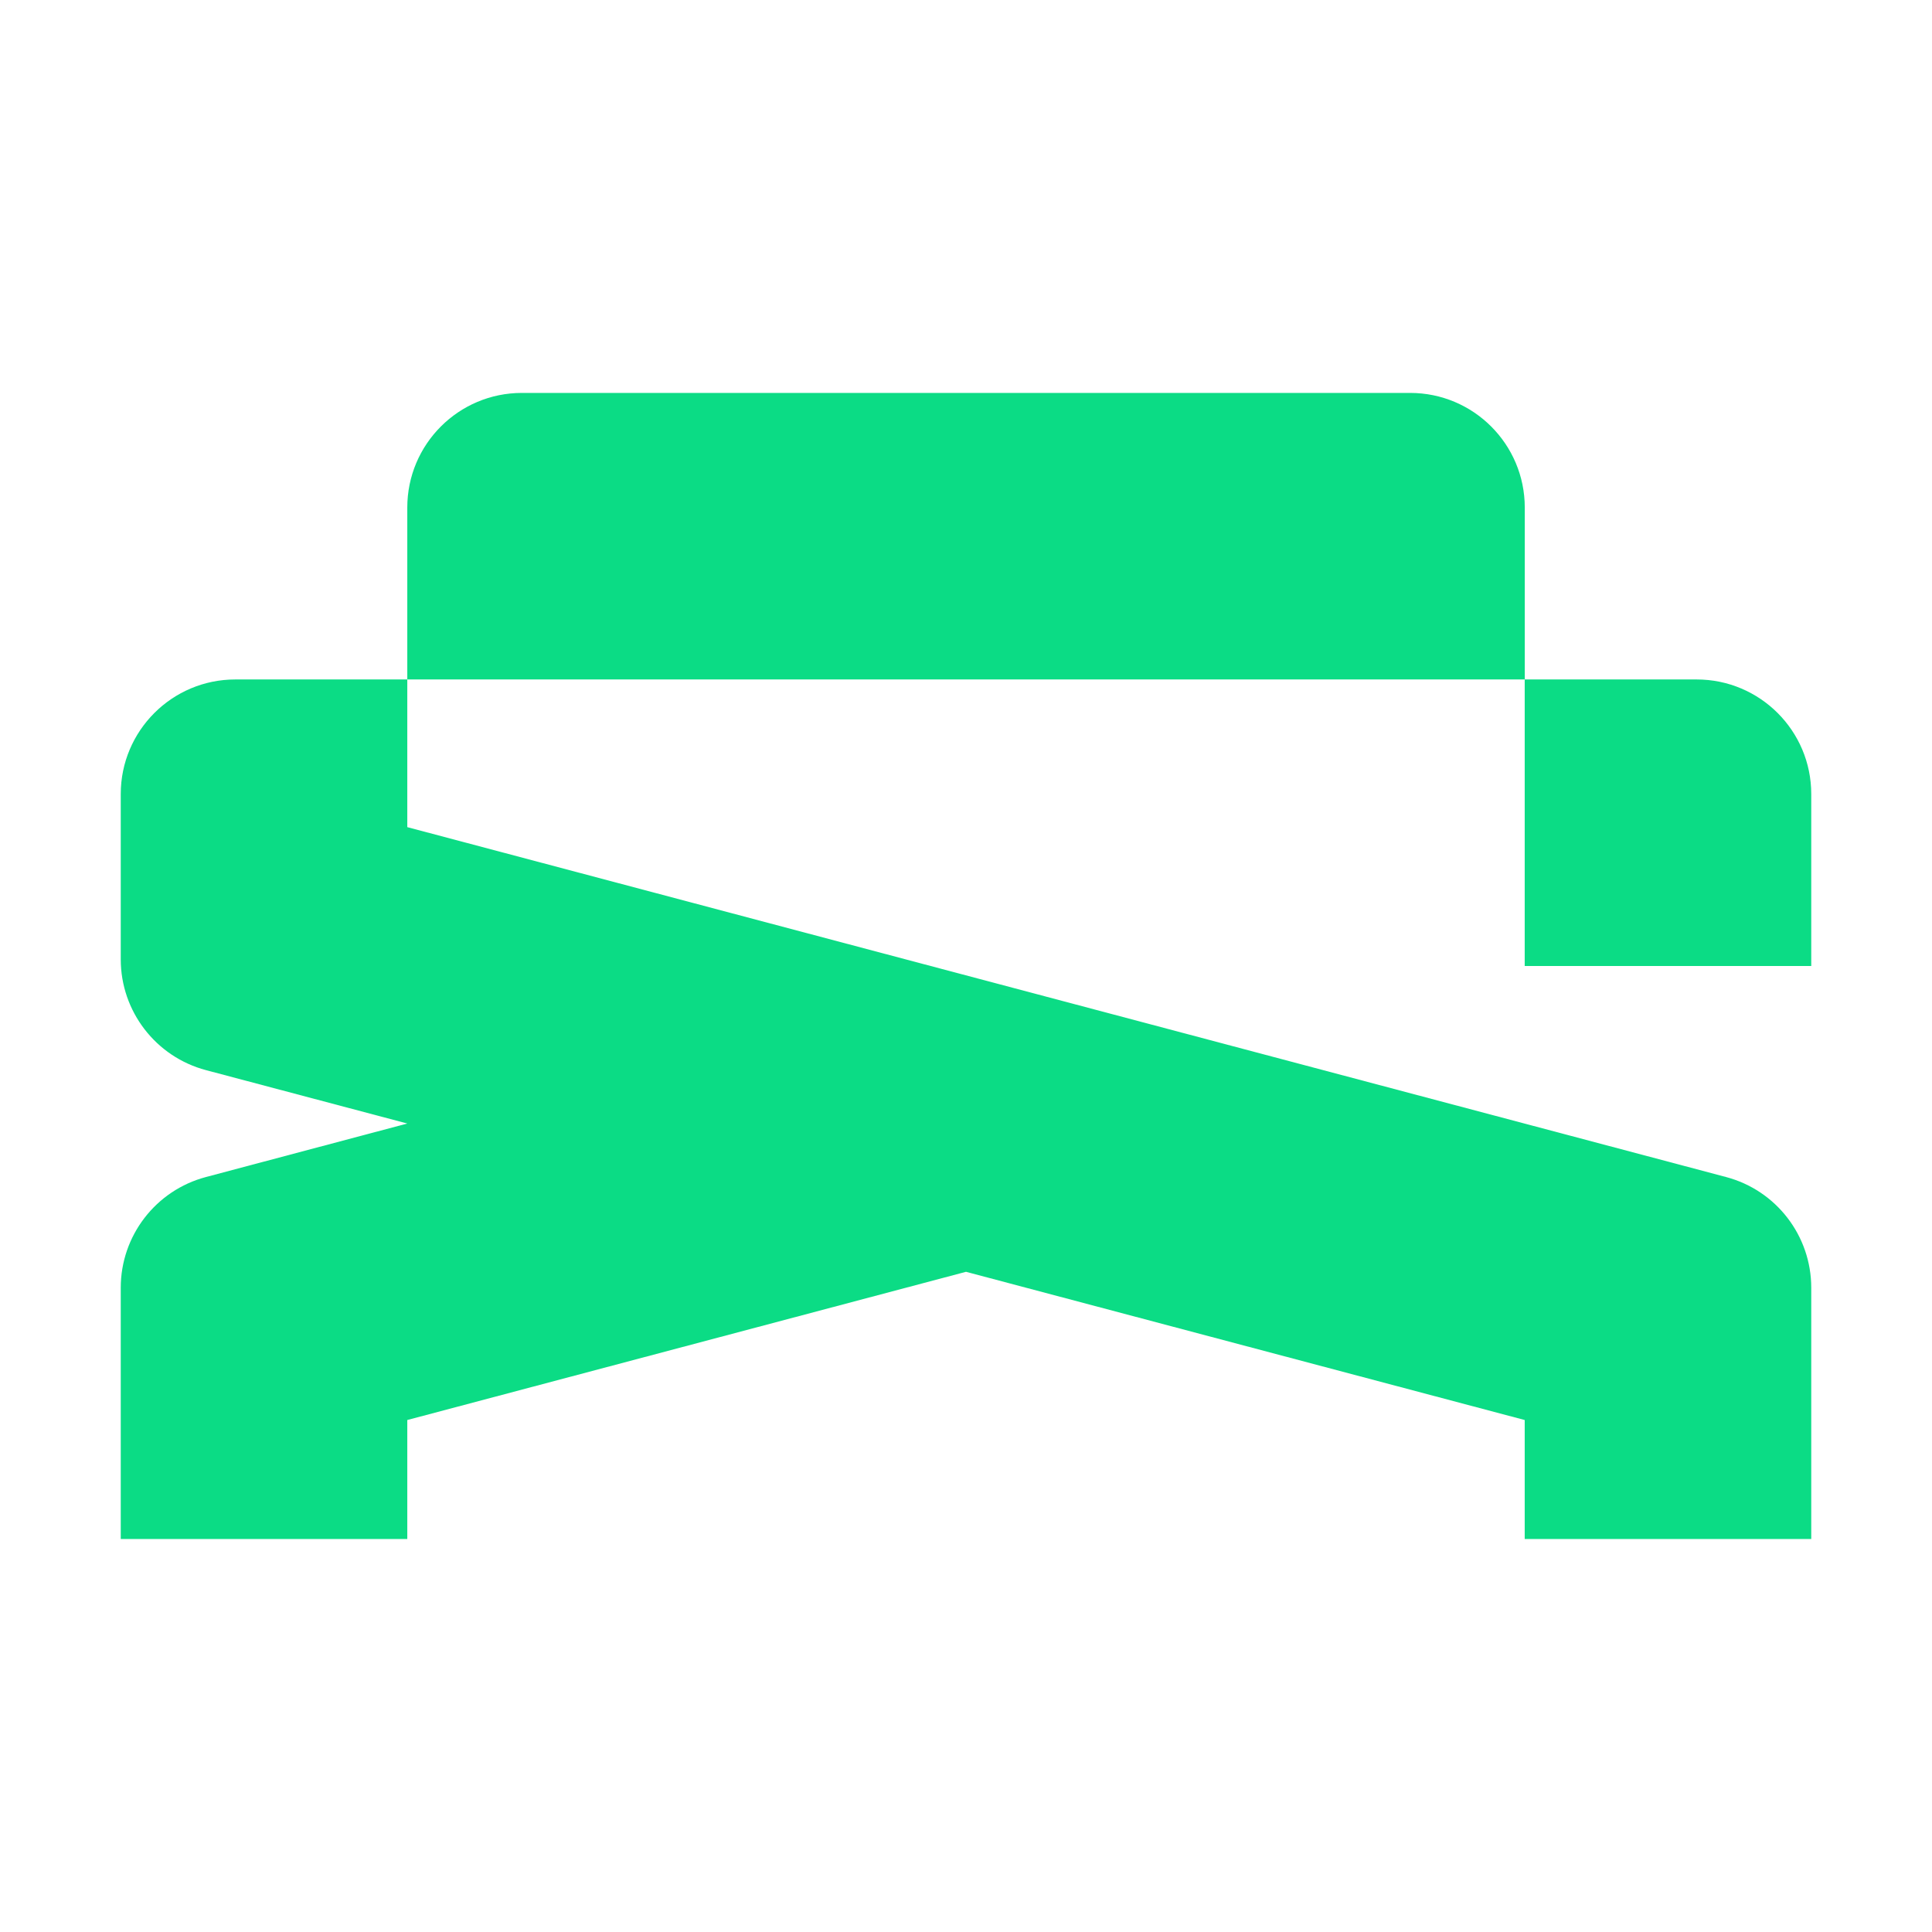
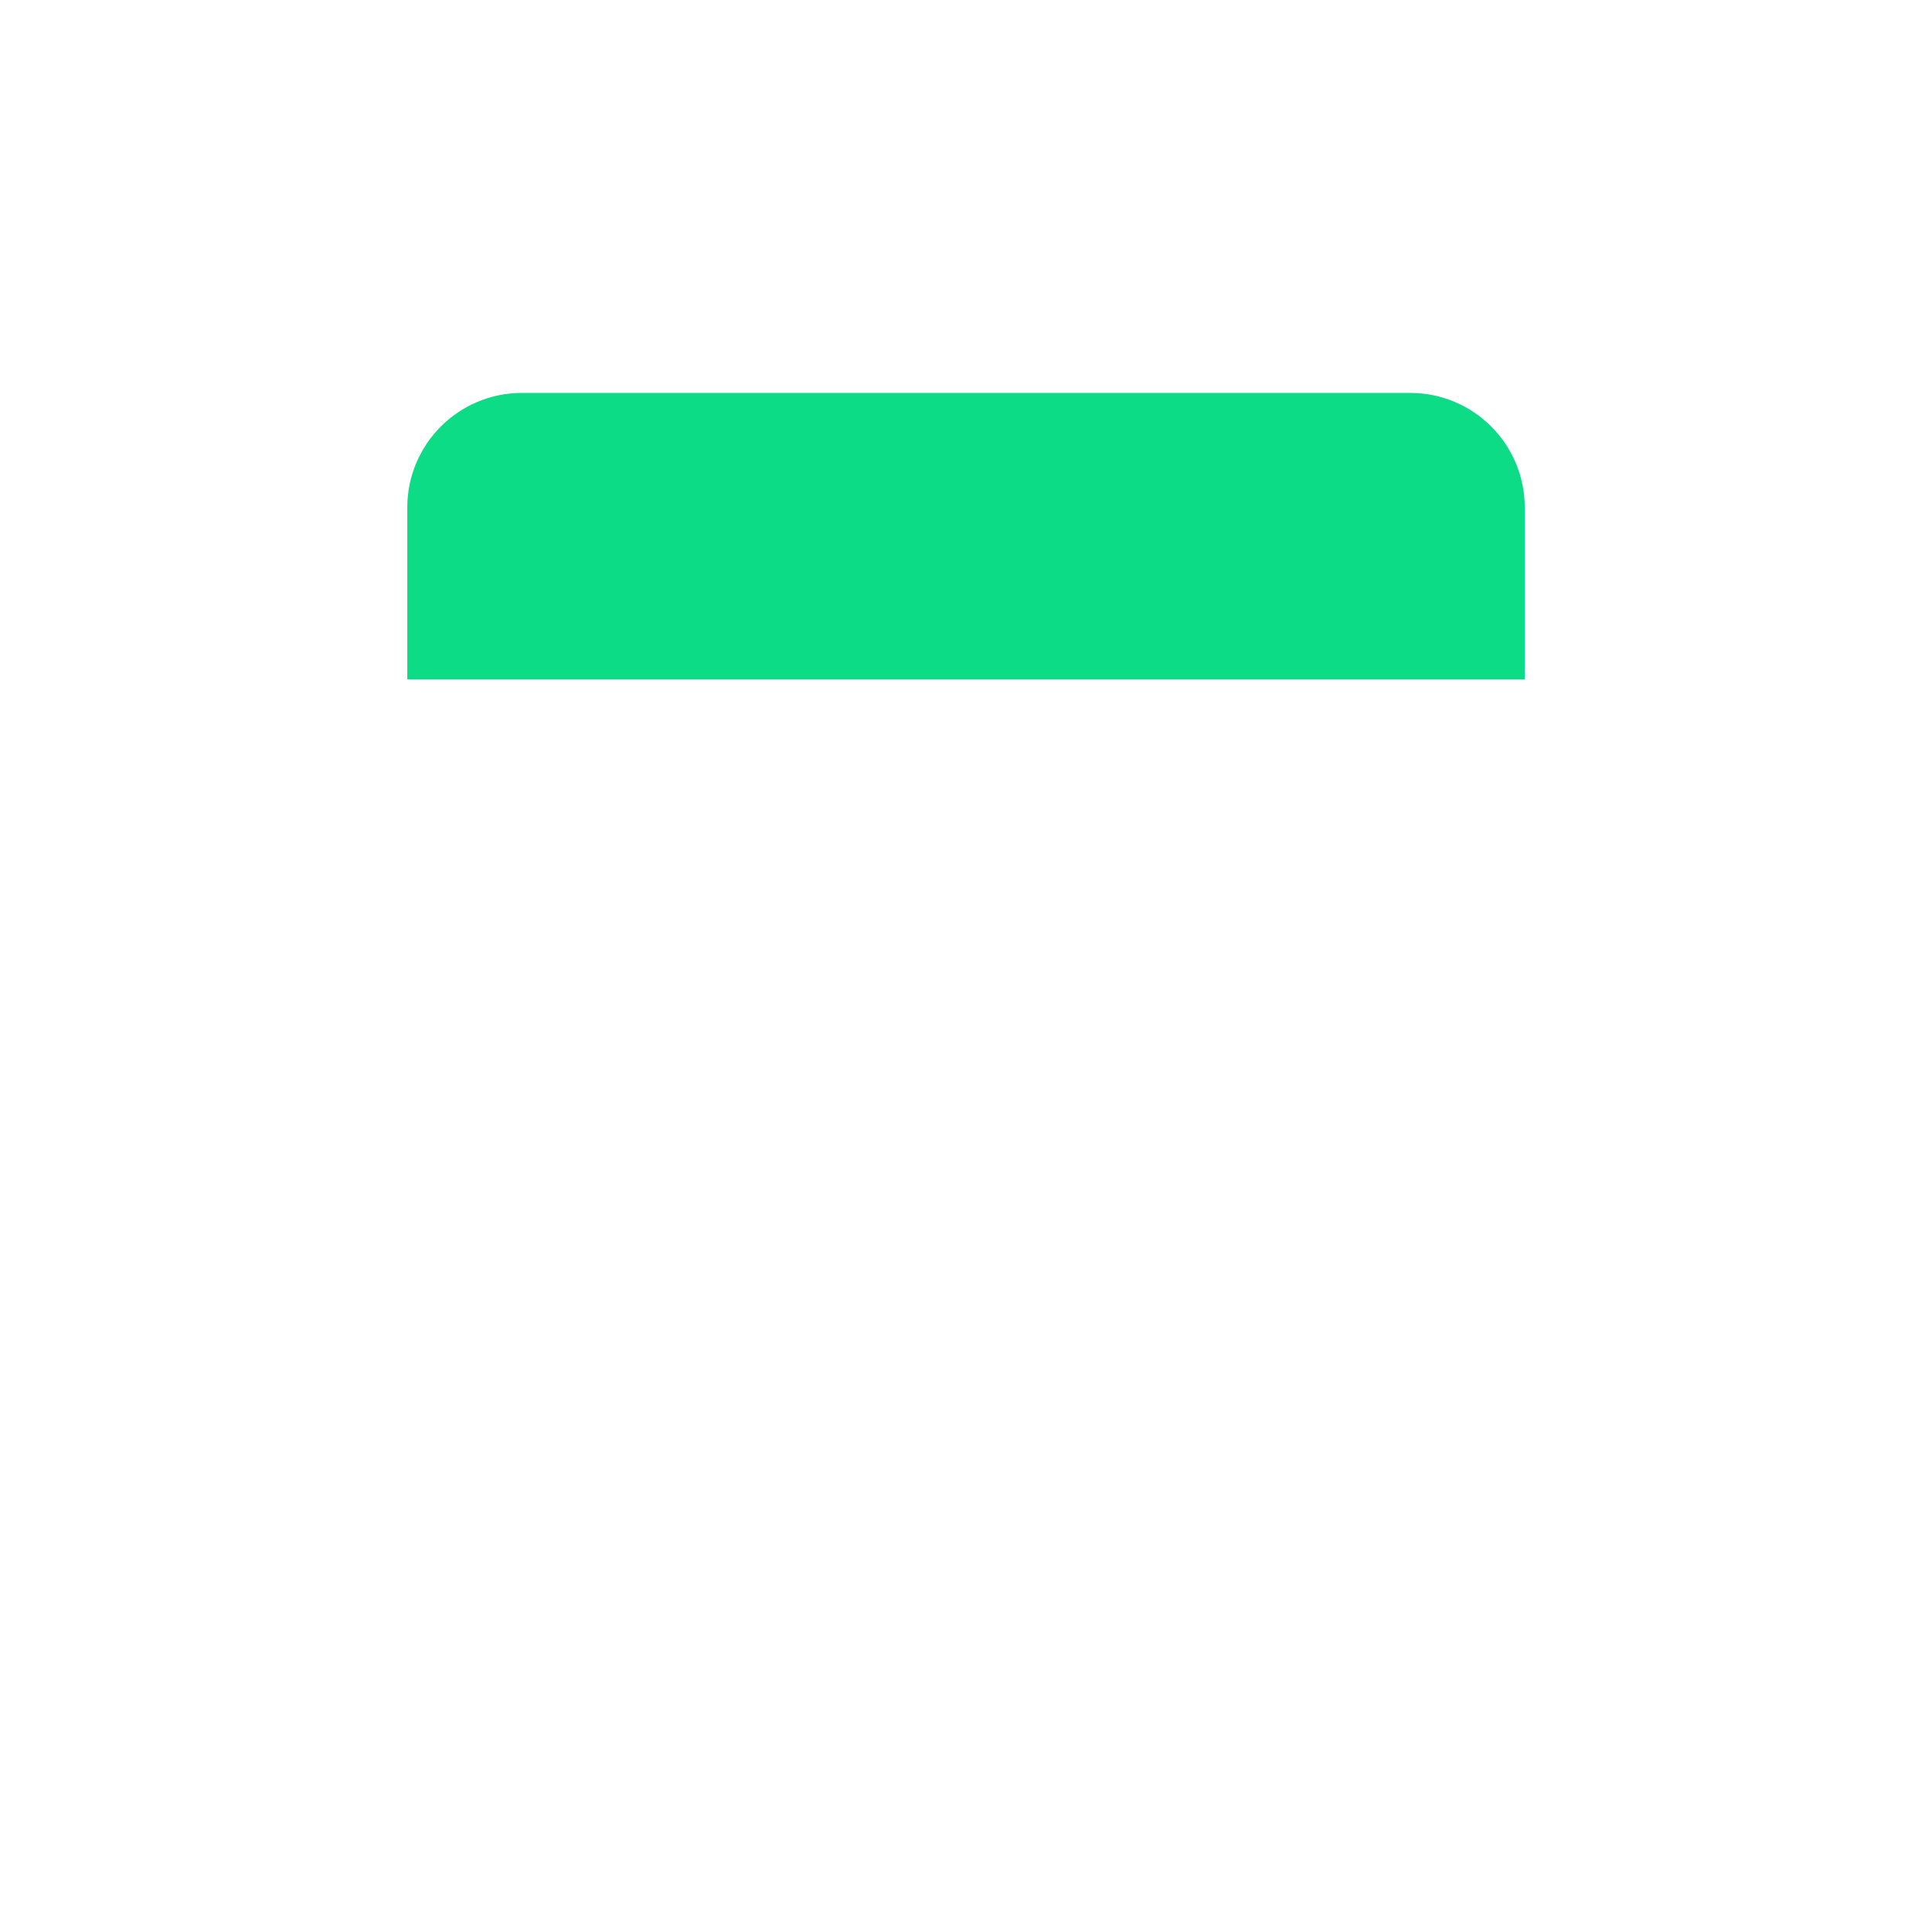
<svg xmlns="http://www.w3.org/2000/svg" width="32" height="32" viewBox="0 0 32 32" fill="none">
  <g clip-path="url(#clip0_3001_1512)">
-     <path d="M6.746 13.7L28.588 19.495C29.42 19.715 30 20.468 30 21.329V25.491H25.254V23.52L16 21.065L6.746 23.52V25.491H2V21.329C2 20.468 2.58 19.715 3.412 19.495L6.746 18.609L3.412 17.725C2.58 17.504 2 16.751 2 15.89V13.152C2 12.104 2.85 11.254 3.898 11.254H6.746V13.7Z" fill="#0BDC85" />
-     <path d="M28.101 11.254C29.15 11.254 30 12.104 30 13.152V16H25.254V11.254H28.101Z" fill="#0BDC85" />
    <path d="M23.356 6.508C24.405 6.508 25.255 7.358 25.255 8.407V11.254H6.746V8.407C6.746 7.358 7.596 6.508 8.644 6.508H23.356Z" fill="#0BDC85" />
  </g>
  <defs>
    <clipPath id="clip0_3001_1512">
      <rect width="28" height="18.983" fill="white" transform="translate(2 6.508)" />
    </clipPath>
  </defs>
</svg>